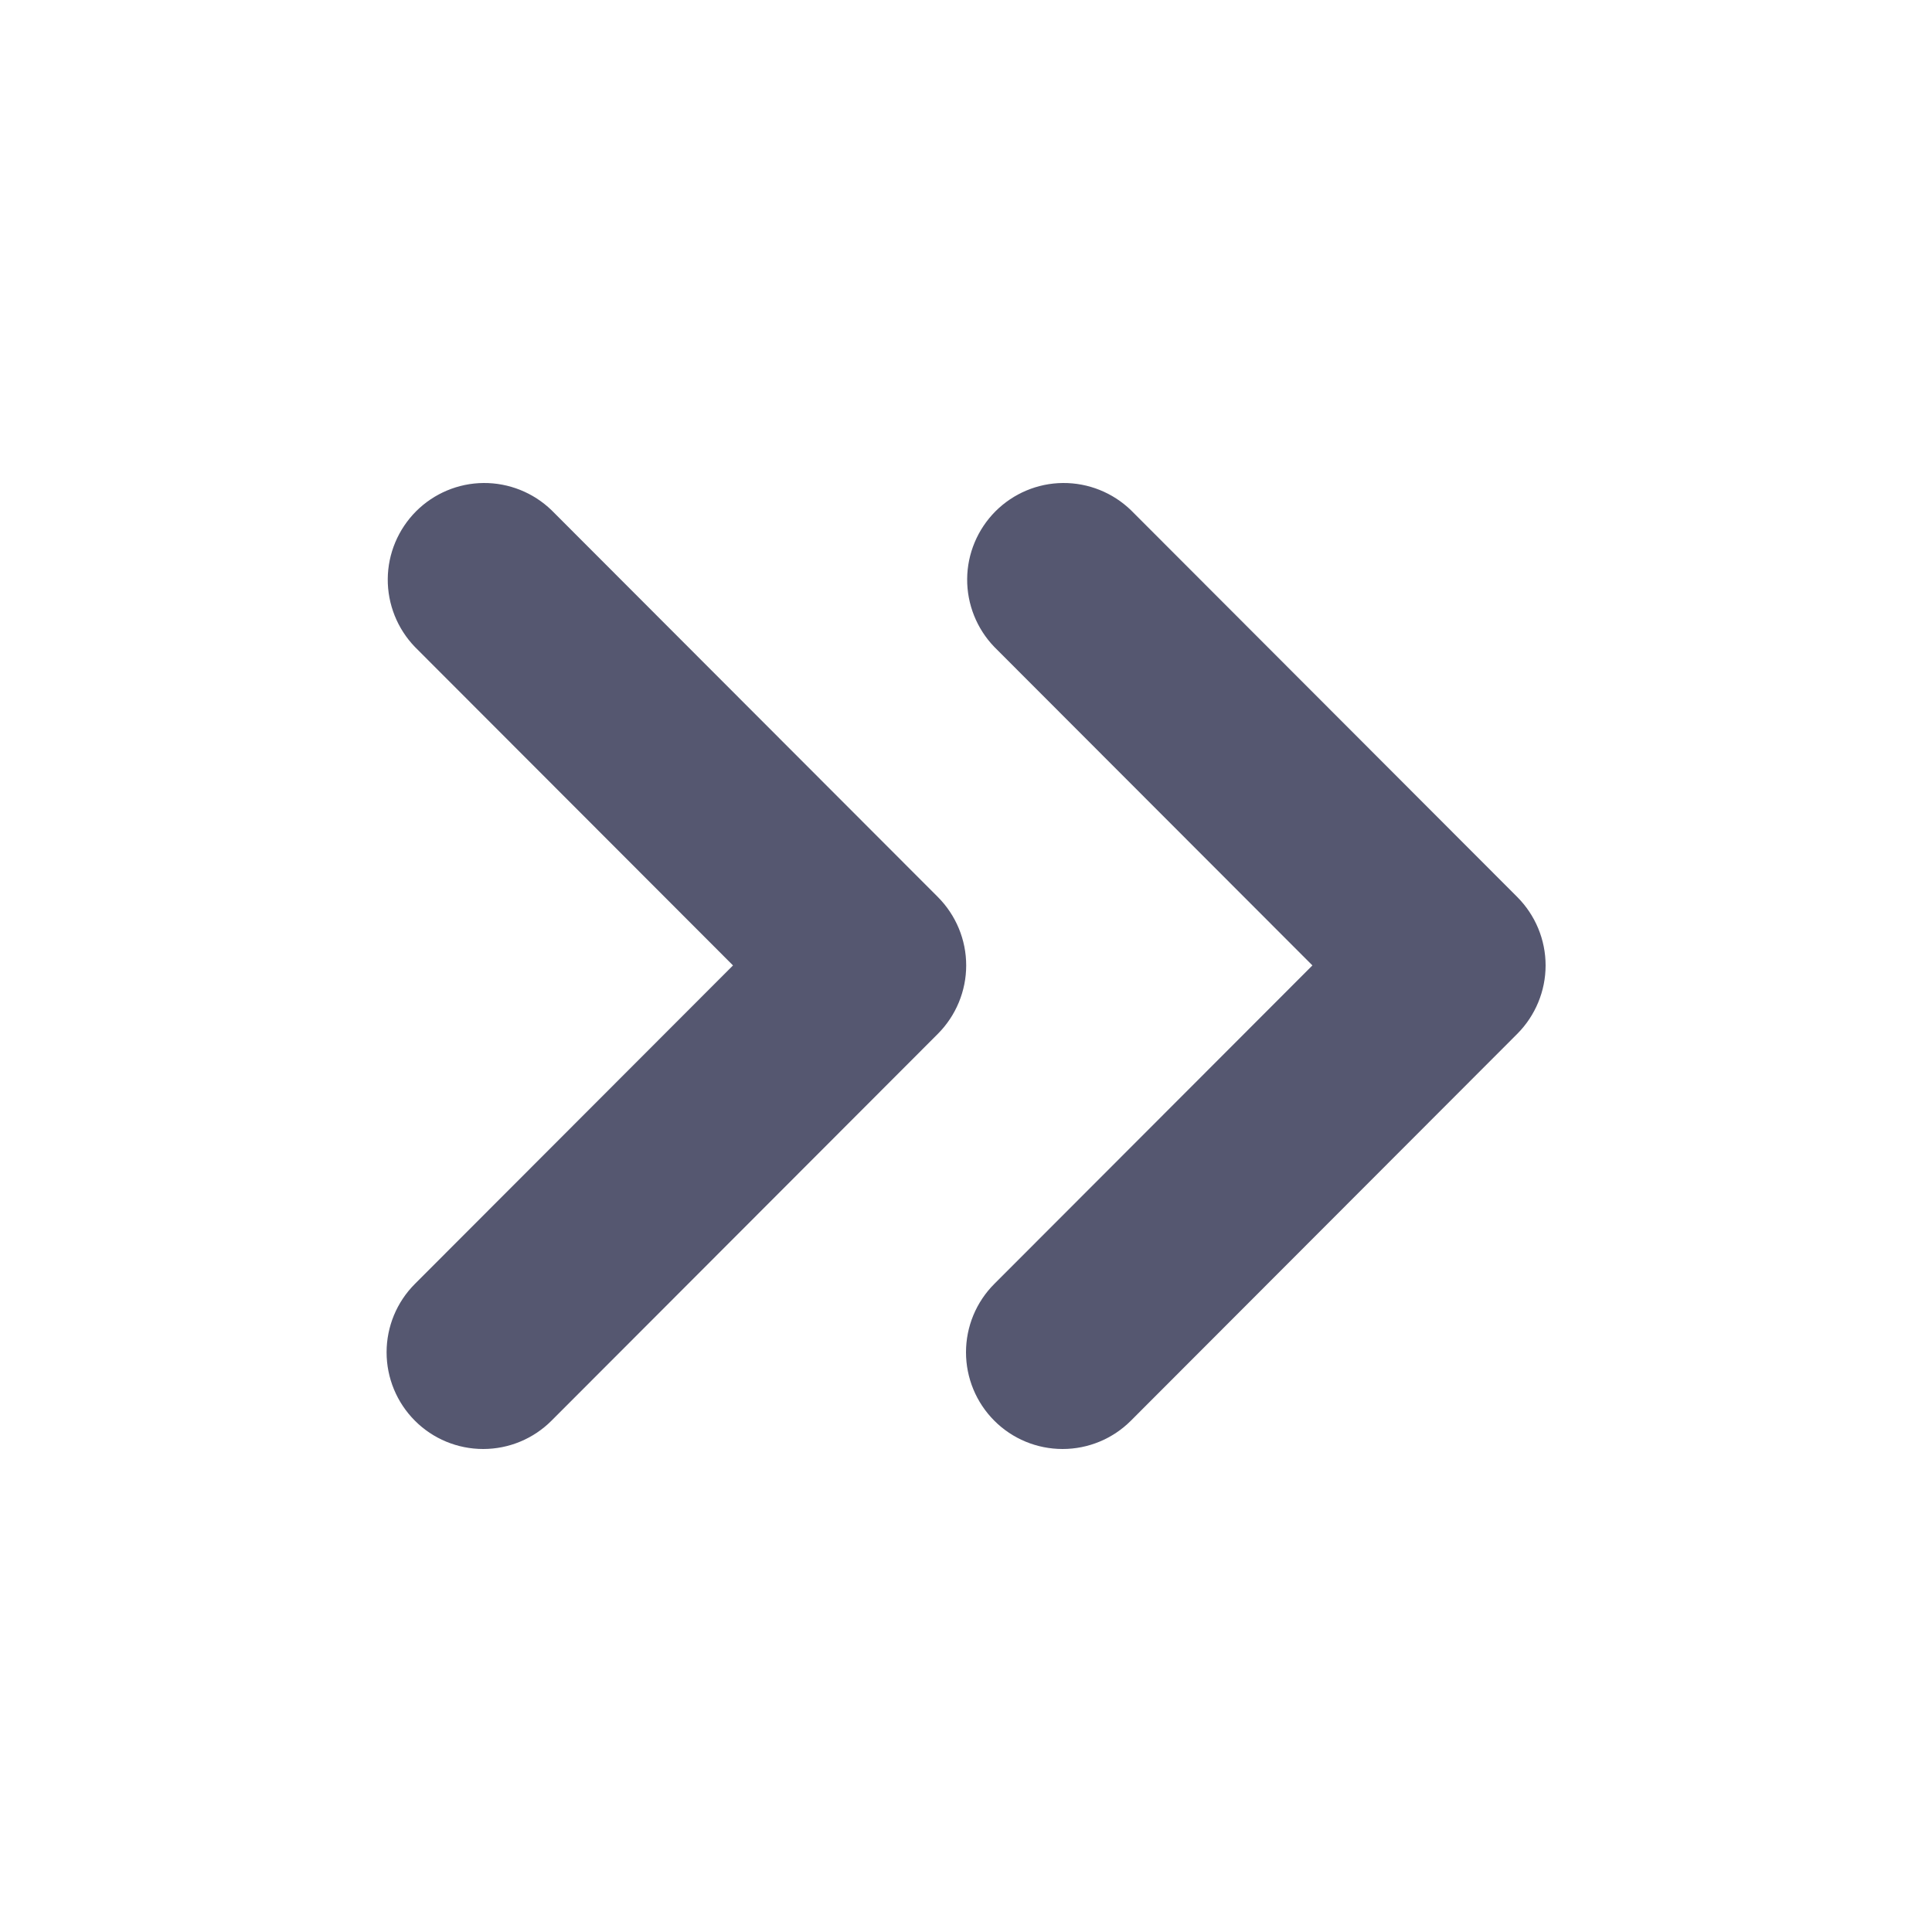
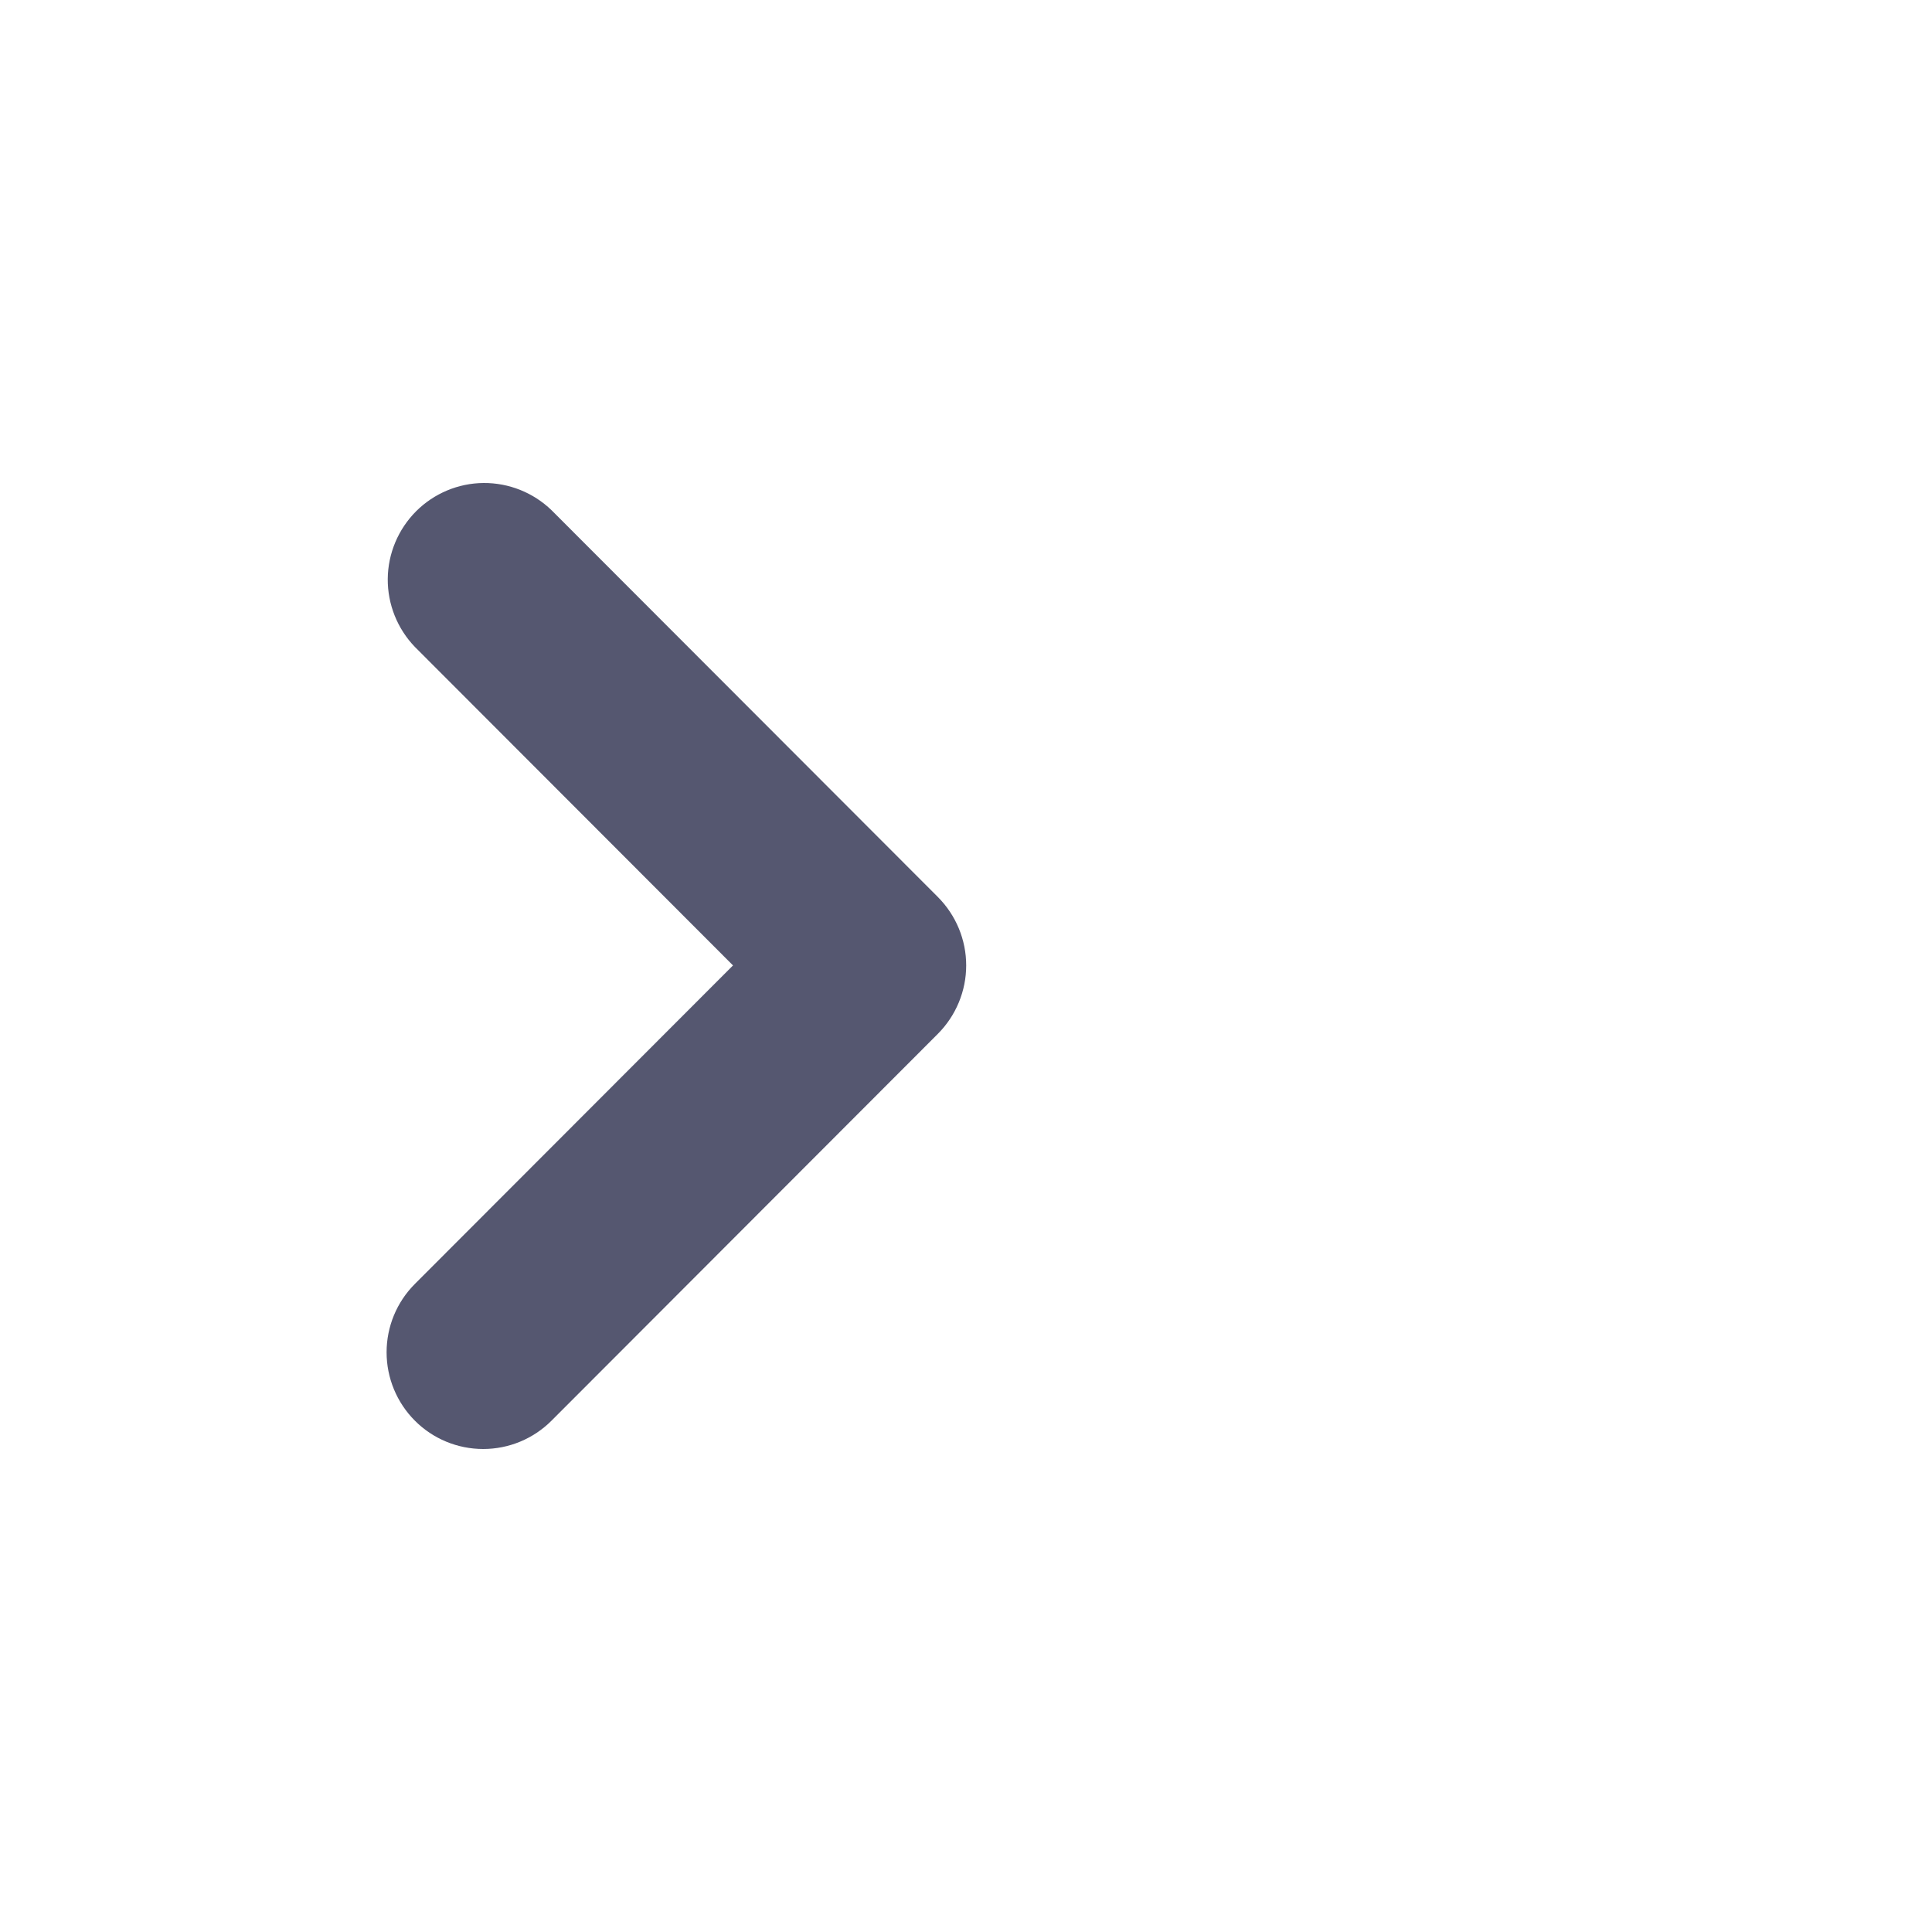
<svg xmlns="http://www.w3.org/2000/svg" width="20" height="20" viewBox="0 0 20 20" fill="none">
-   <path fill-rule="evenodd" clip-rule="evenodd" d="M10.293 14.707C10.105 14.519 10 14.264 10 13.999C10 13.733 10.105 13.479 10.293 13.291L13.586 9.994L10.293 6.697C10.111 6.508 10.01 6.255 10.012 5.993C10.014 5.73 10.12 5.479 10.305 5.293C10.49 5.108 10.741 5.002 11.003 5C11.266 4.998 11.518 5.099 11.707 5.281L15.707 9.286C15.894 9.474 16 9.728 16 9.994C16 10.259 15.894 10.514 15.707 10.702L11.707 14.707C11.519 14.895 11.265 15 11 15C10.735 15 10.48 14.895 10.293 14.707Z" fill="#555770" />
  <path fill-rule="evenodd" clip-rule="evenodd" d="M4.295 14.707C4.107 14.519 4.002 14.264 4.002 13.999C4.002 13.733 4.107 13.479 4.295 13.291L7.588 9.994L4.295 6.697C4.113 6.508 4.012 6.255 4.014 5.993C4.016 5.73 4.122 5.479 4.307 5.293C4.492 5.108 4.743 5.002 5.005 5C5.268 4.998 5.52 5.099 5.709 5.281L9.709 9.286C9.896 9.474 10.002 9.728 10.002 9.994C10.002 10.259 9.896 10.514 9.709 10.702L5.709 14.707C5.521 14.895 5.267 15 5.002 15C4.737 15 4.482 14.895 4.295 14.707Z" fill="#555770" />
</svg>